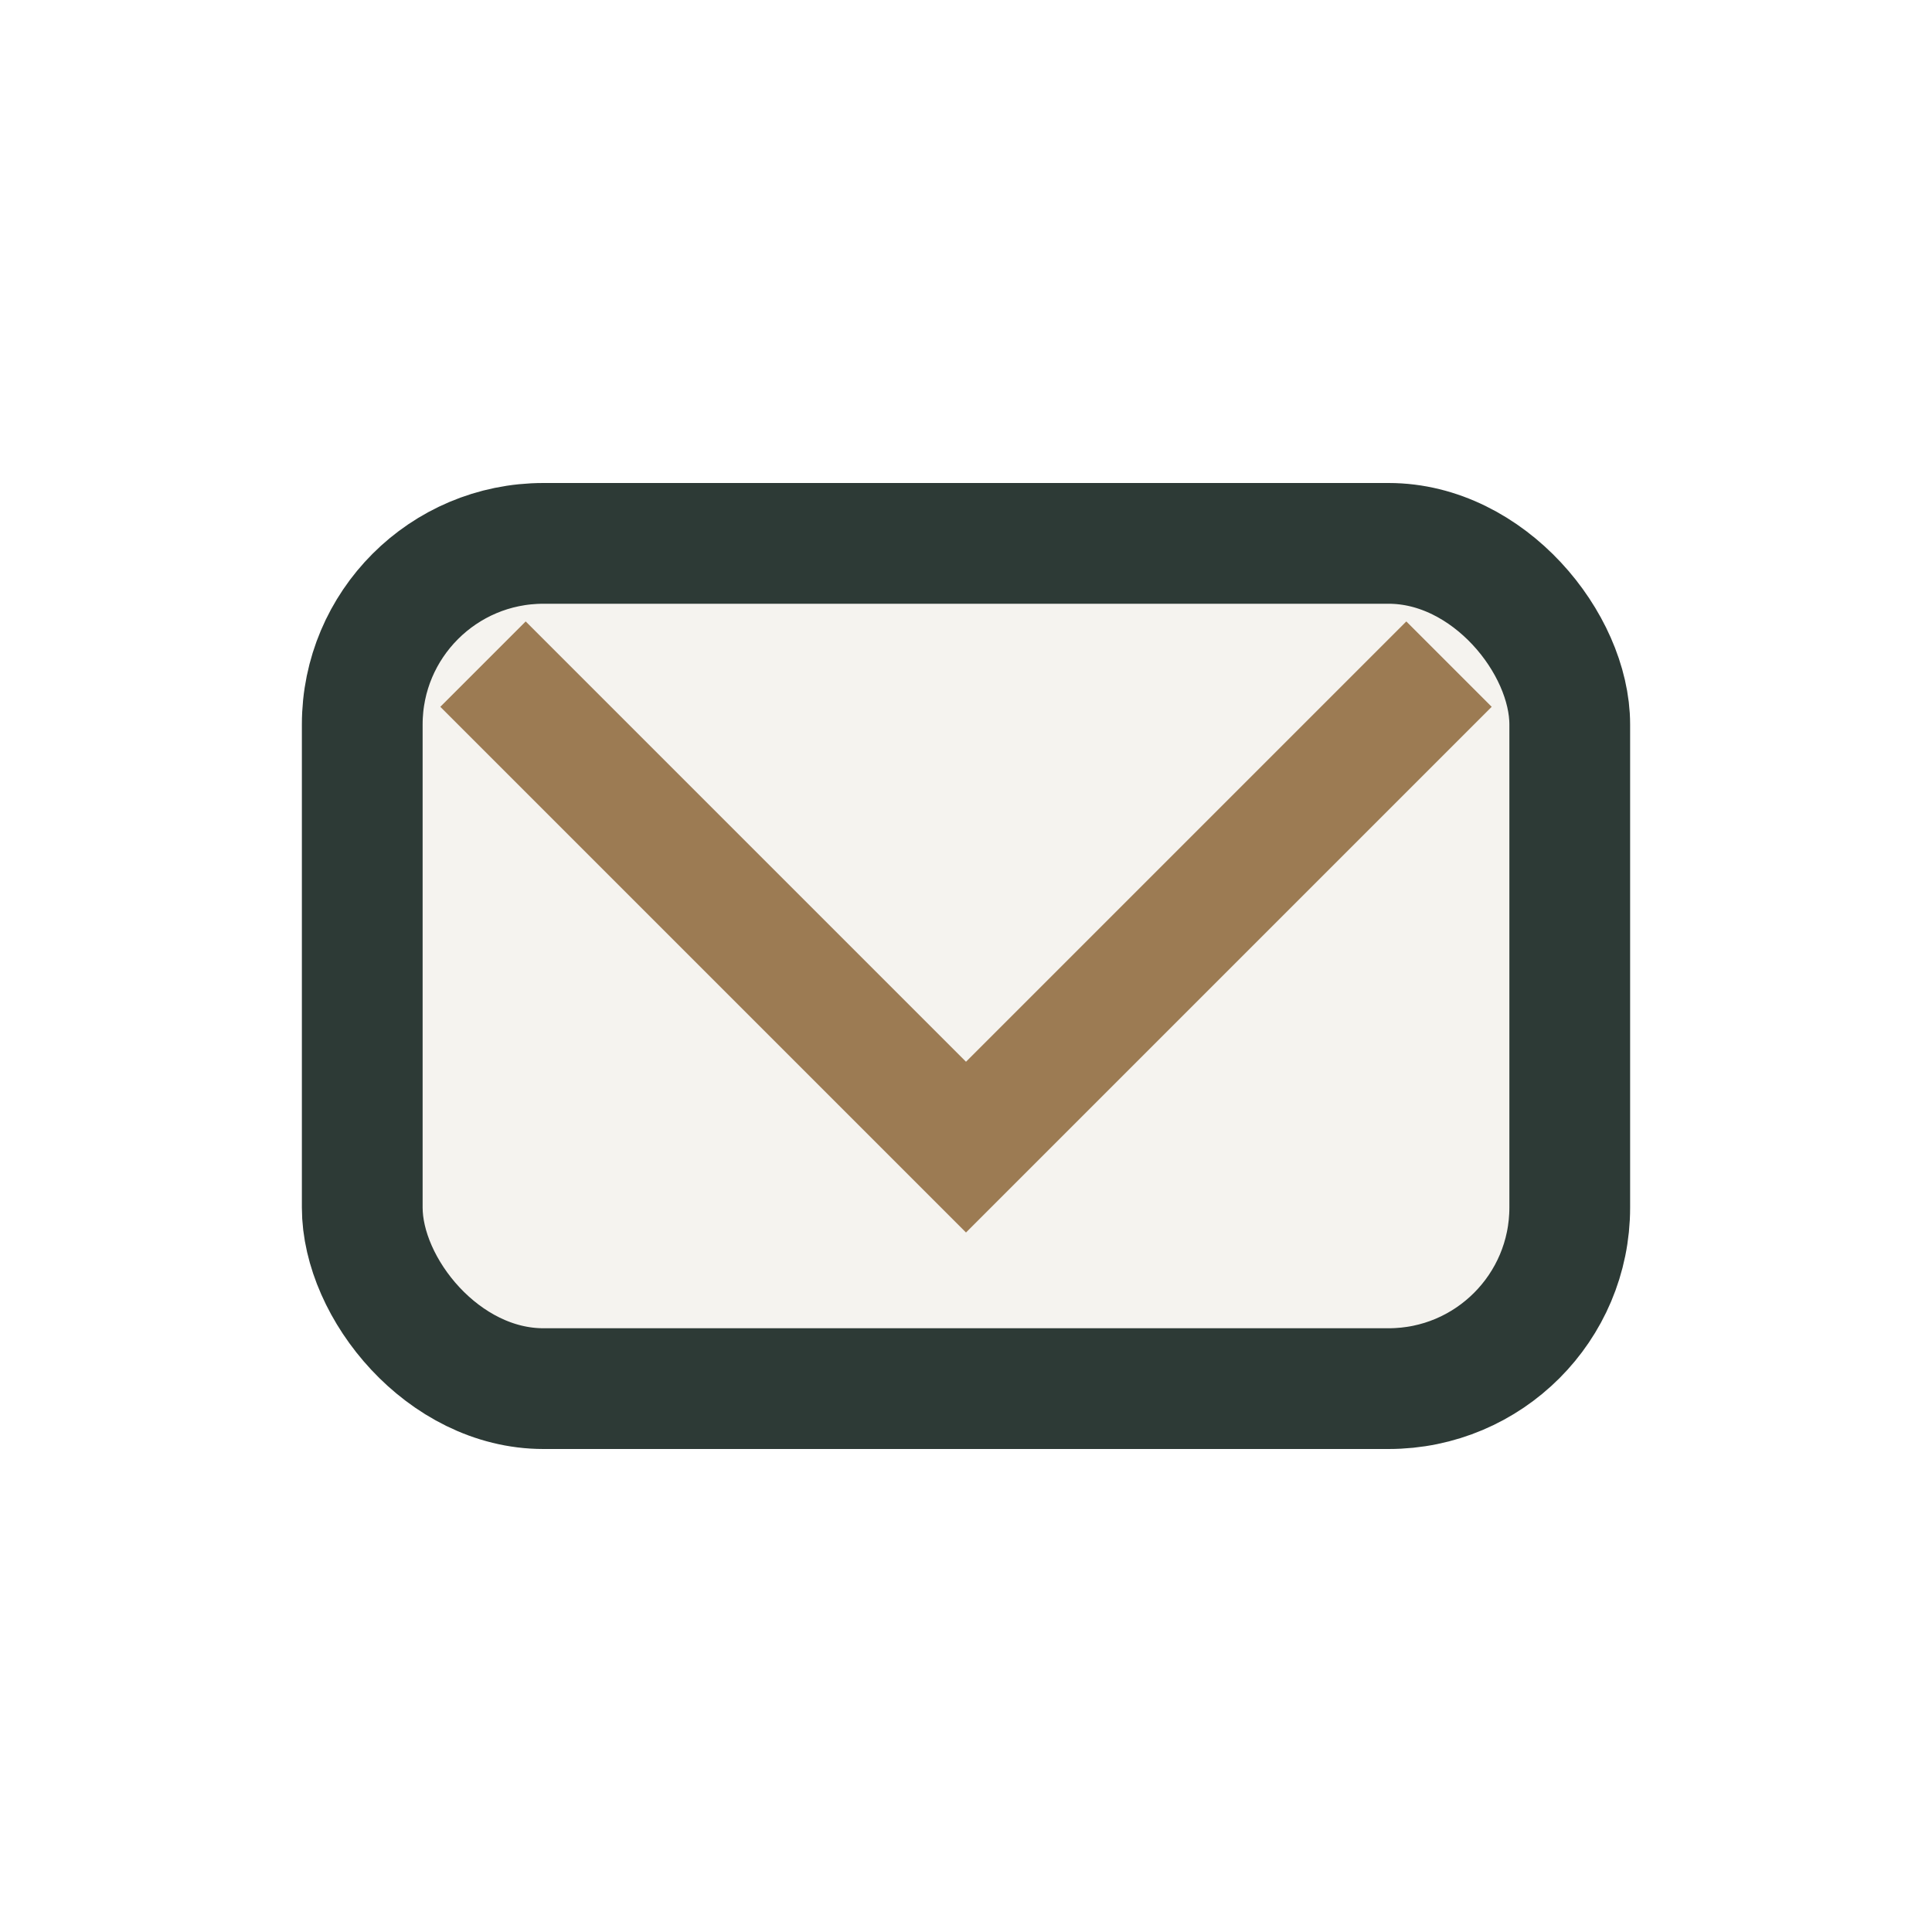
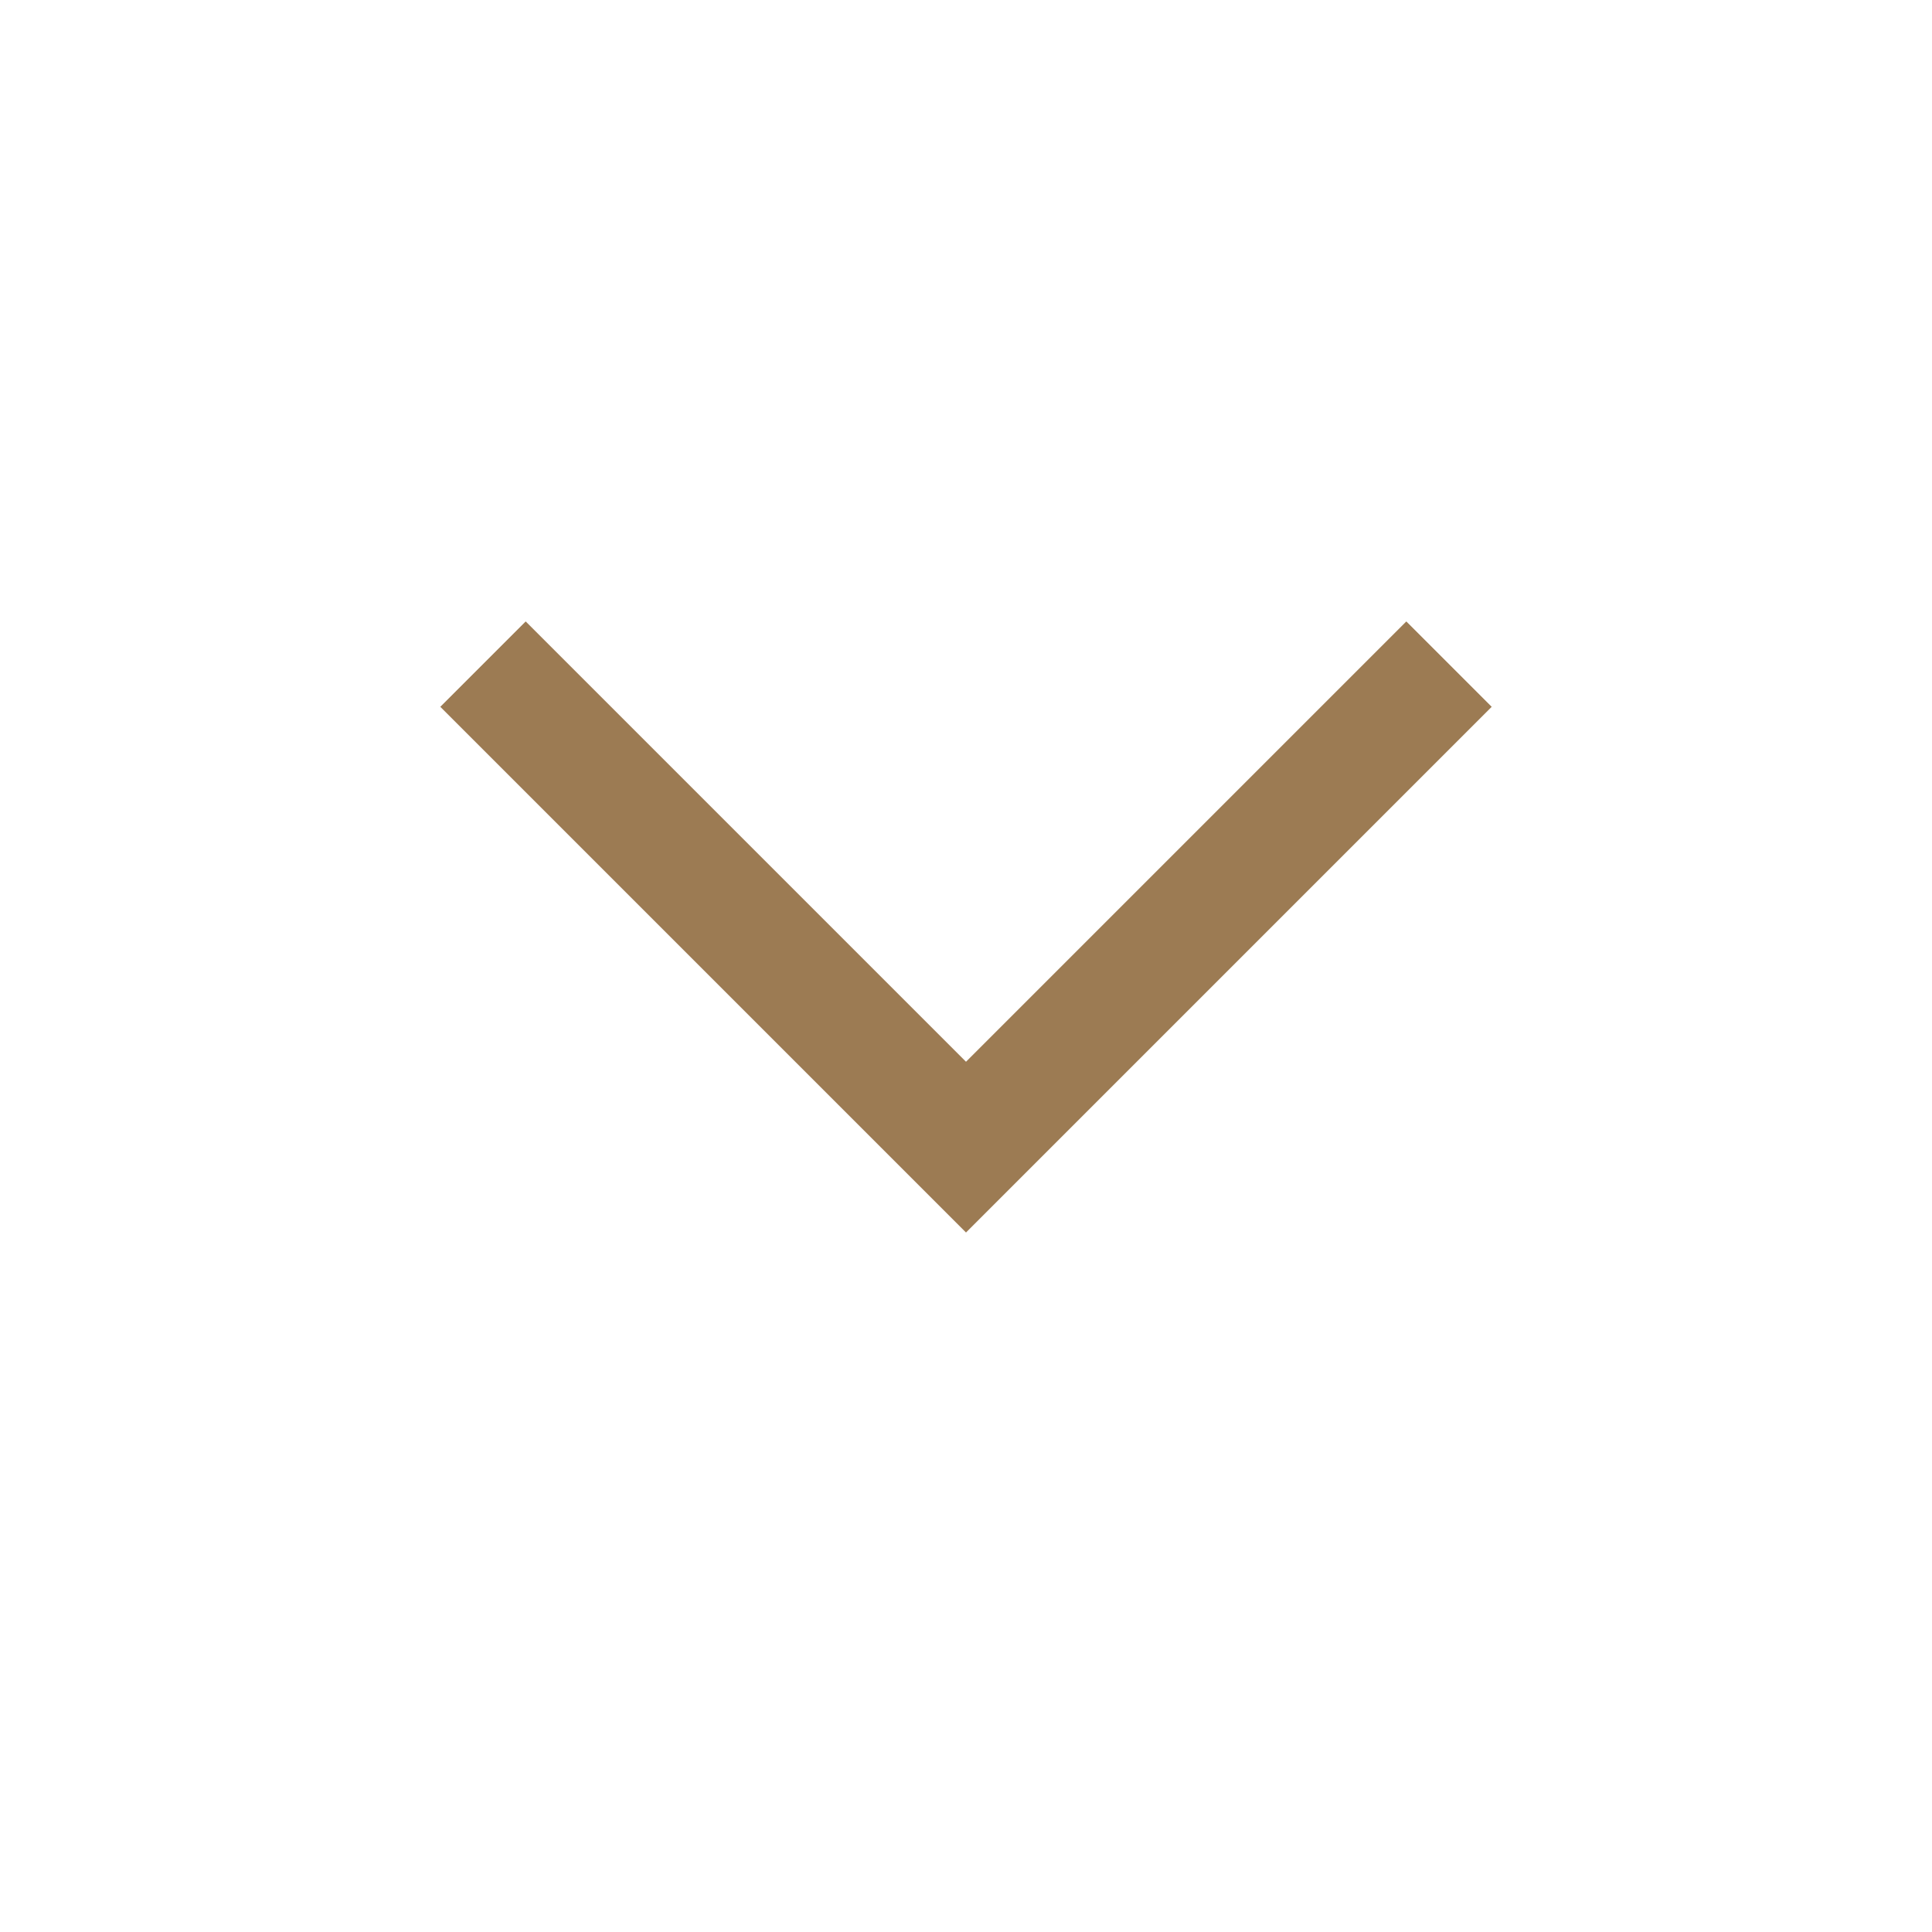
<svg xmlns="http://www.w3.org/2000/svg" width="32" height="32" viewBox="0 0 32 32">
-   <rect x="6" y="9" width="20" height="14" rx="3" fill="#F5F3EF" stroke="#2D3A36" stroke-width="2" />
  <path d="M8 11l8 8 8-8" stroke="#9C7B53" stroke-width="2" fill="none" />
</svg>